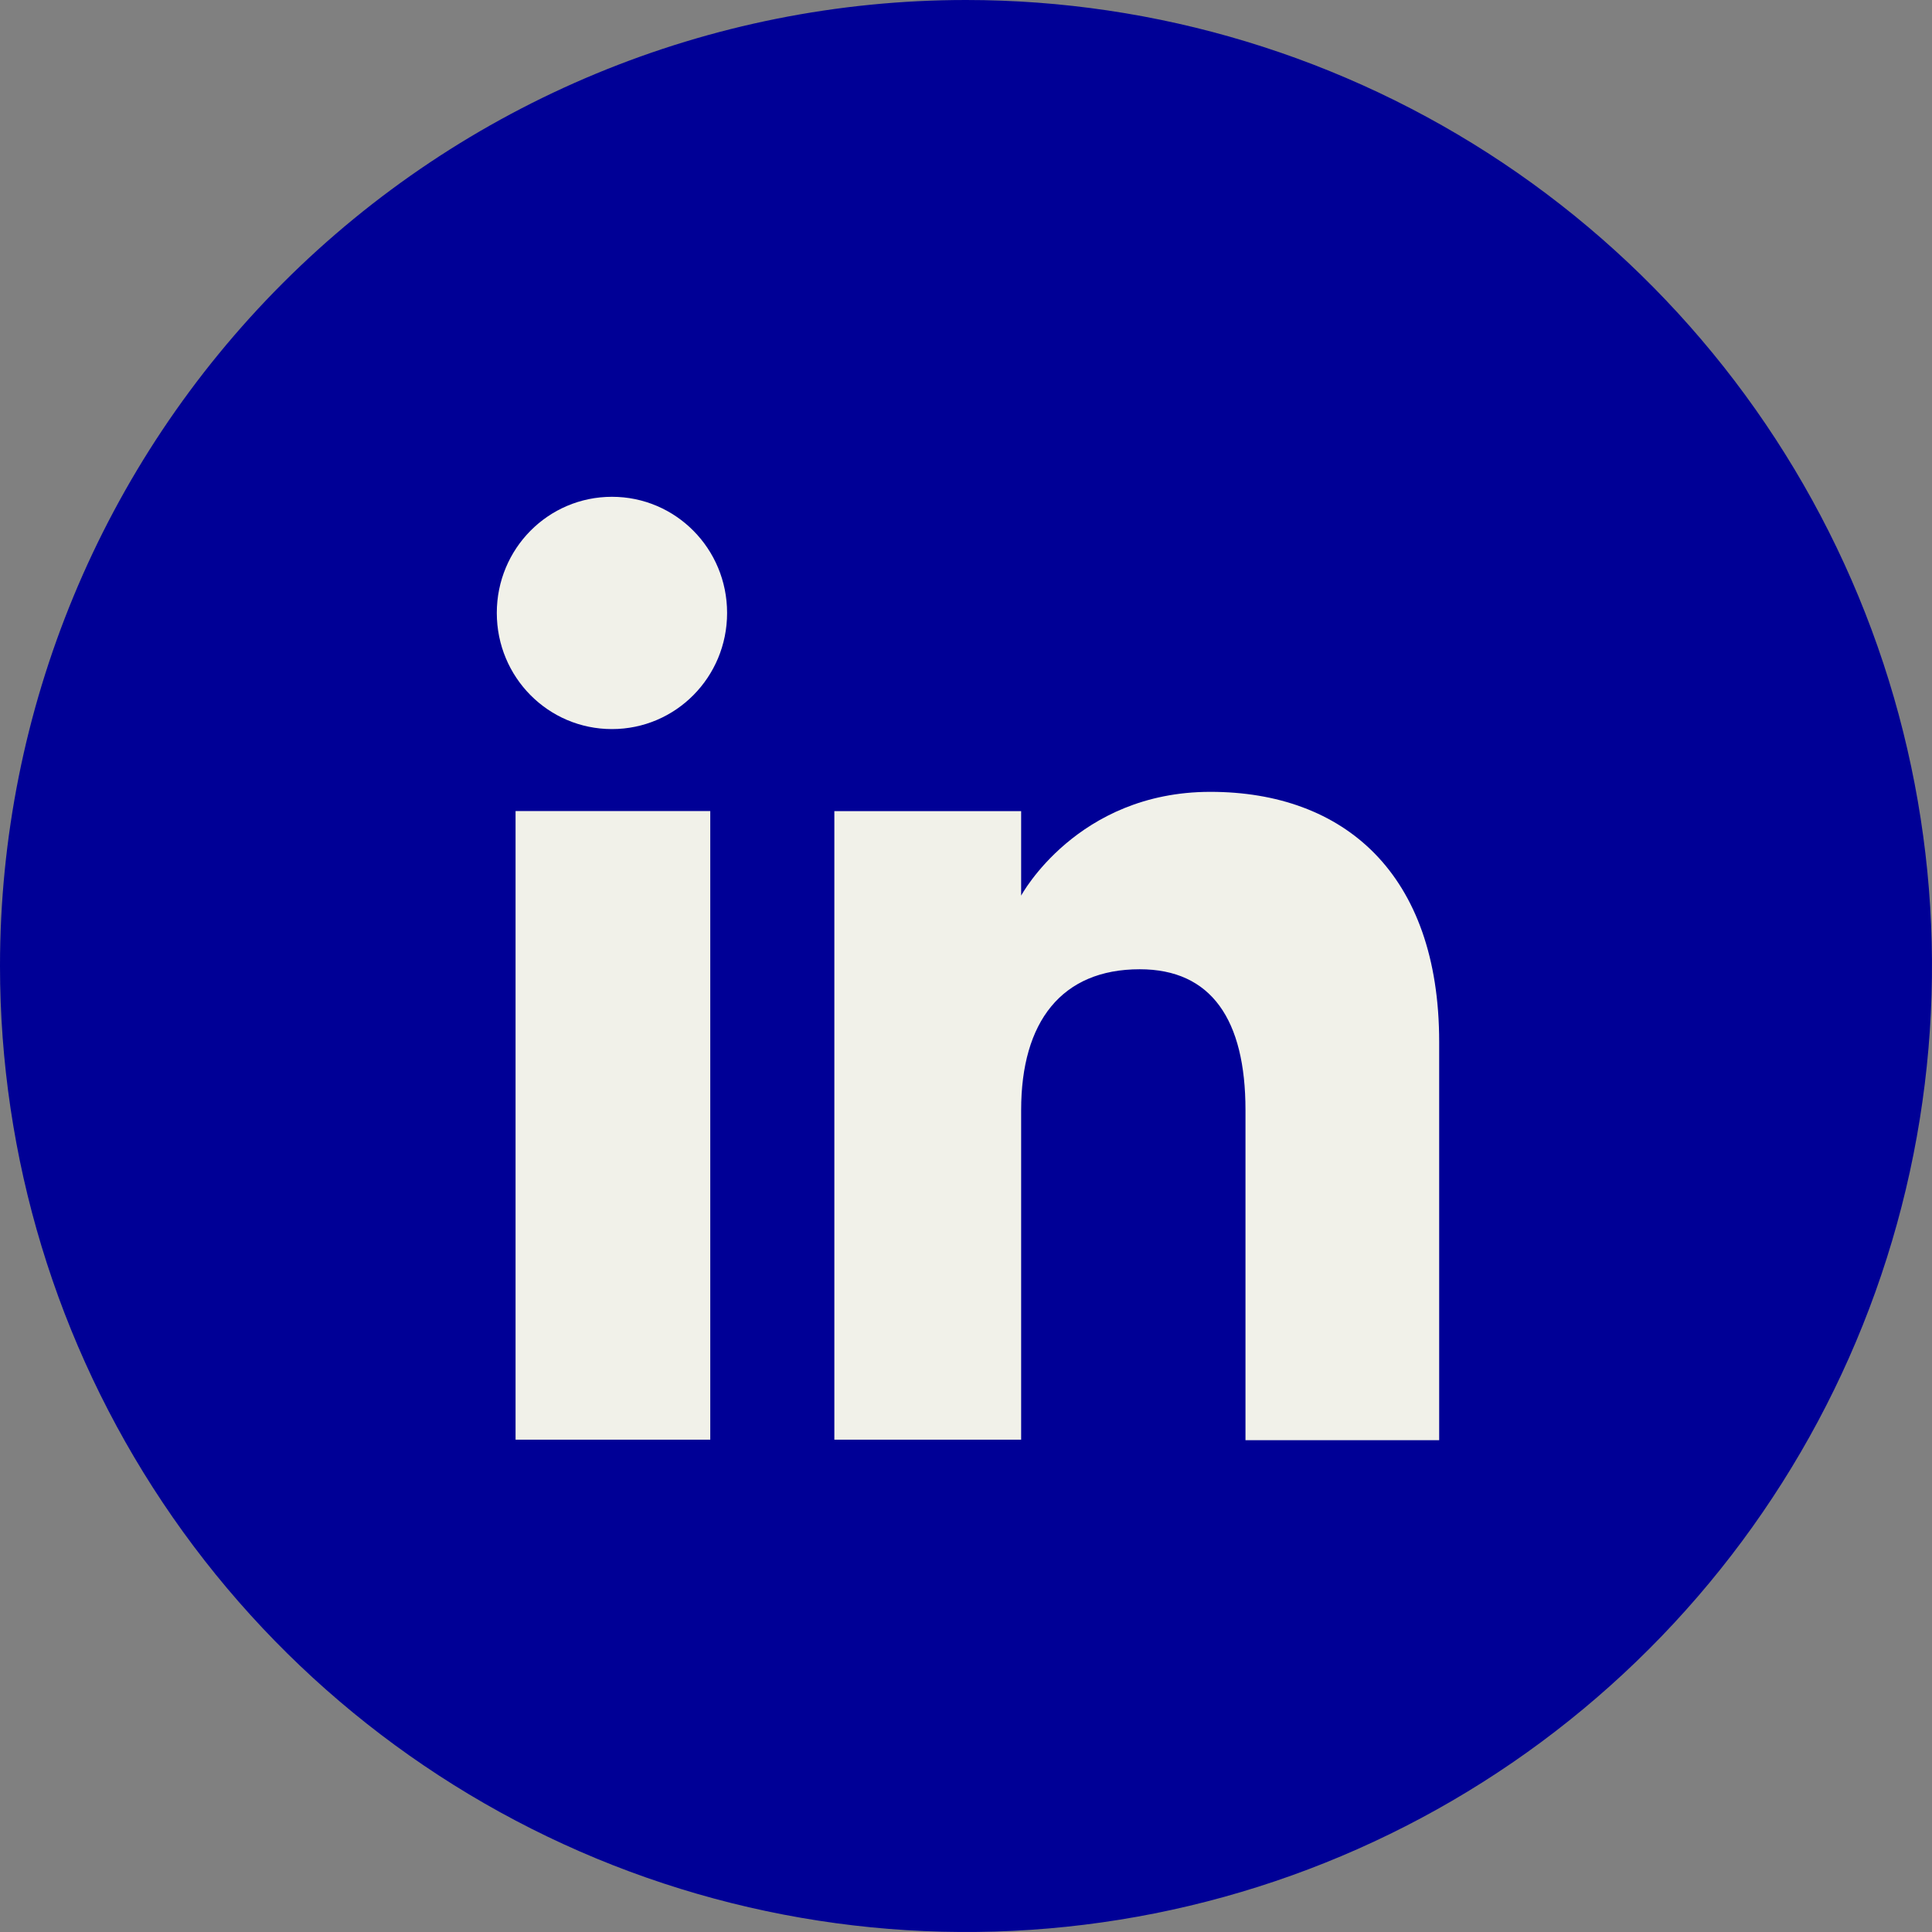
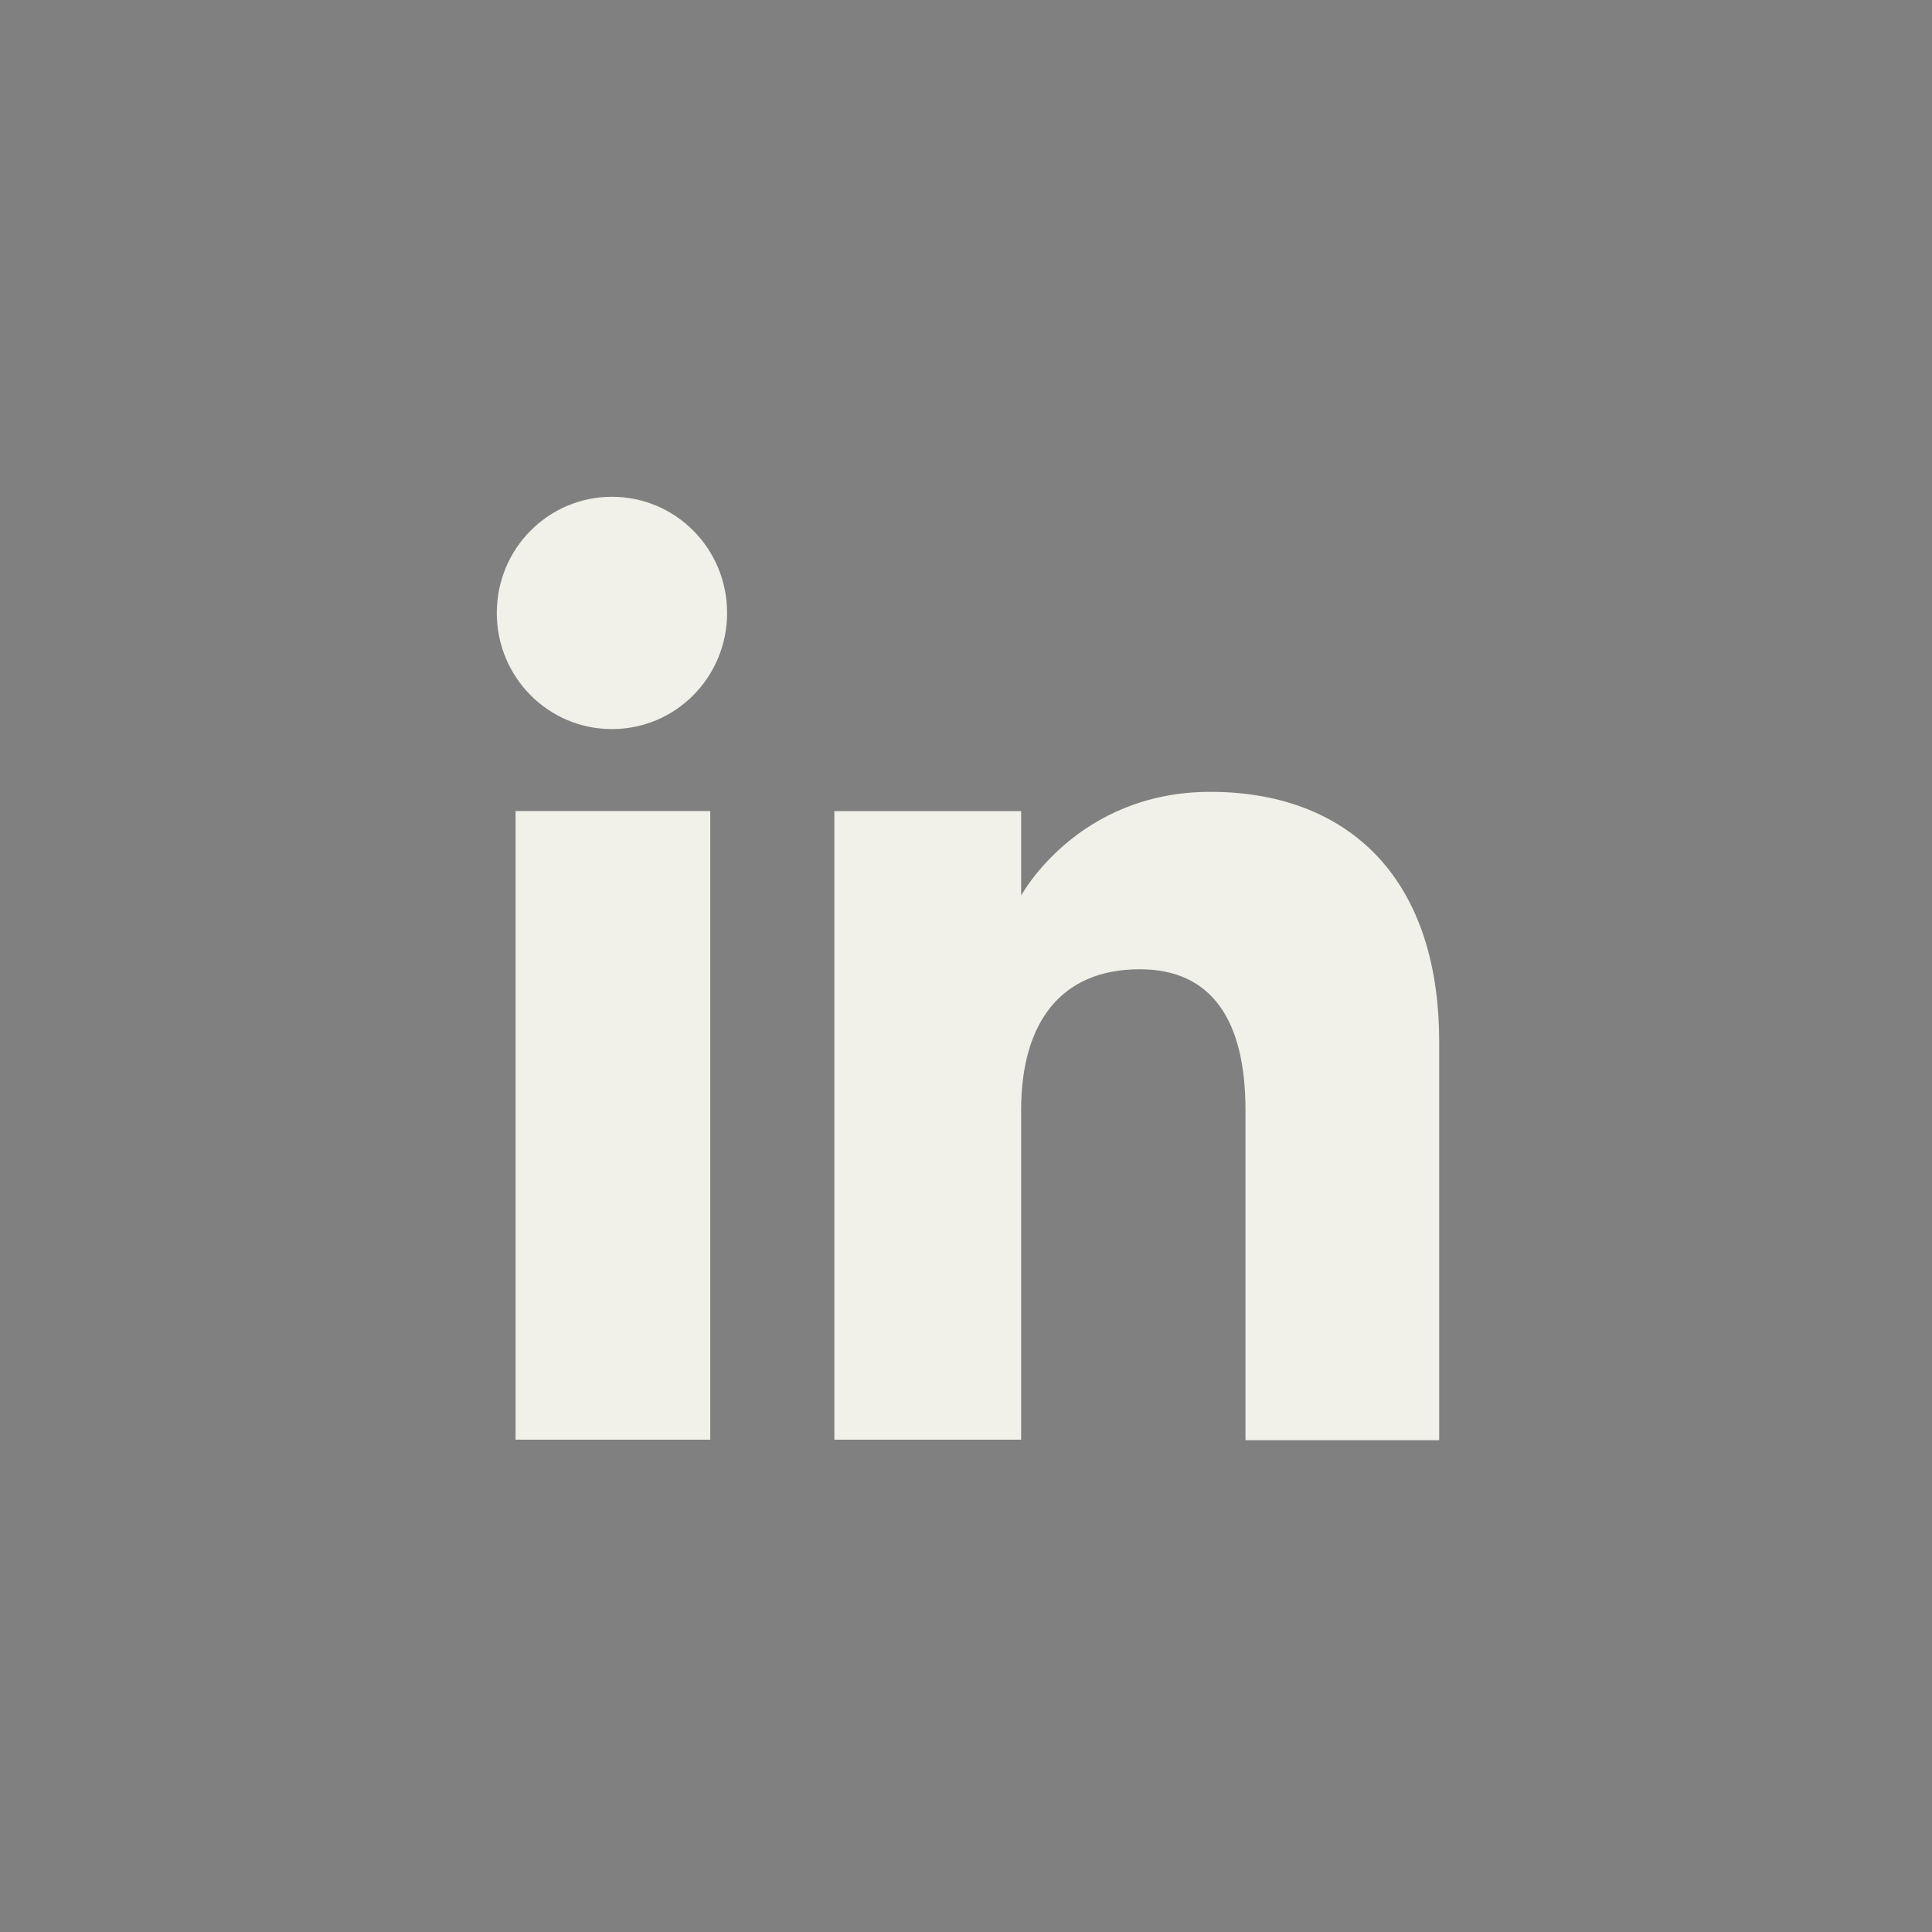
<svg xmlns="http://www.w3.org/2000/svg" width="35" height="35" viewBox="0 0 35 35" fill="none">
  <rect x="0" y="0" width="35" height="35" fill="#808080" stroke="none" />
-   <path fill-rule="evenodd" clip-rule="evenodd" d="M17.5 0C20.961 0 24.345 1.026 27.223 2.949C30.1 4.872 32.343 7.605 33.668 10.803C34.992 14.001 35.339 17.519 34.664 20.914C33.989 24.309 32.322 27.427 29.874 29.874C27.427 32.322 24.309 33.989 20.914 34.664C17.519 35.339 14.001 34.992 10.803 33.668C7.605 32.343 4.872 30.1 2.949 27.223C1.026 24.345 0 20.961 0 17.5C0 12.859 1.844 8.408 5.126 5.126C8.408 1.844 12.859 0 17.5 0Z" fill="#000096" />
  <path d="M12.867 14.693H9.34V26.081H12.867V14.693Z" fill="#F1F1E9" />
  <path d="M11.086 13.208C12.241 13.208 13.172 12.268 13.172 11.104C13.172 9.94 12.241 9 11.086 9C9.931 9 9 9.94 9 11.104C9 12.268 9.931 13.208 11.086 13.208Z" fill="#F1F1E9" />
  <path d="M18.499 20.11C18.499 18.508 19.233 17.559 20.647 17.559C21.945 17.559 22.563 18.472 22.563 20.11V26.09H26.072V18.875C26.072 15.822 24.345 14.345 21.927 14.345C19.51 14.345 18.499 16.225 18.499 16.225V14.694H15.115V26.081H18.499V20.101V20.11Z" fill="#F1F1E9" />
</svg>